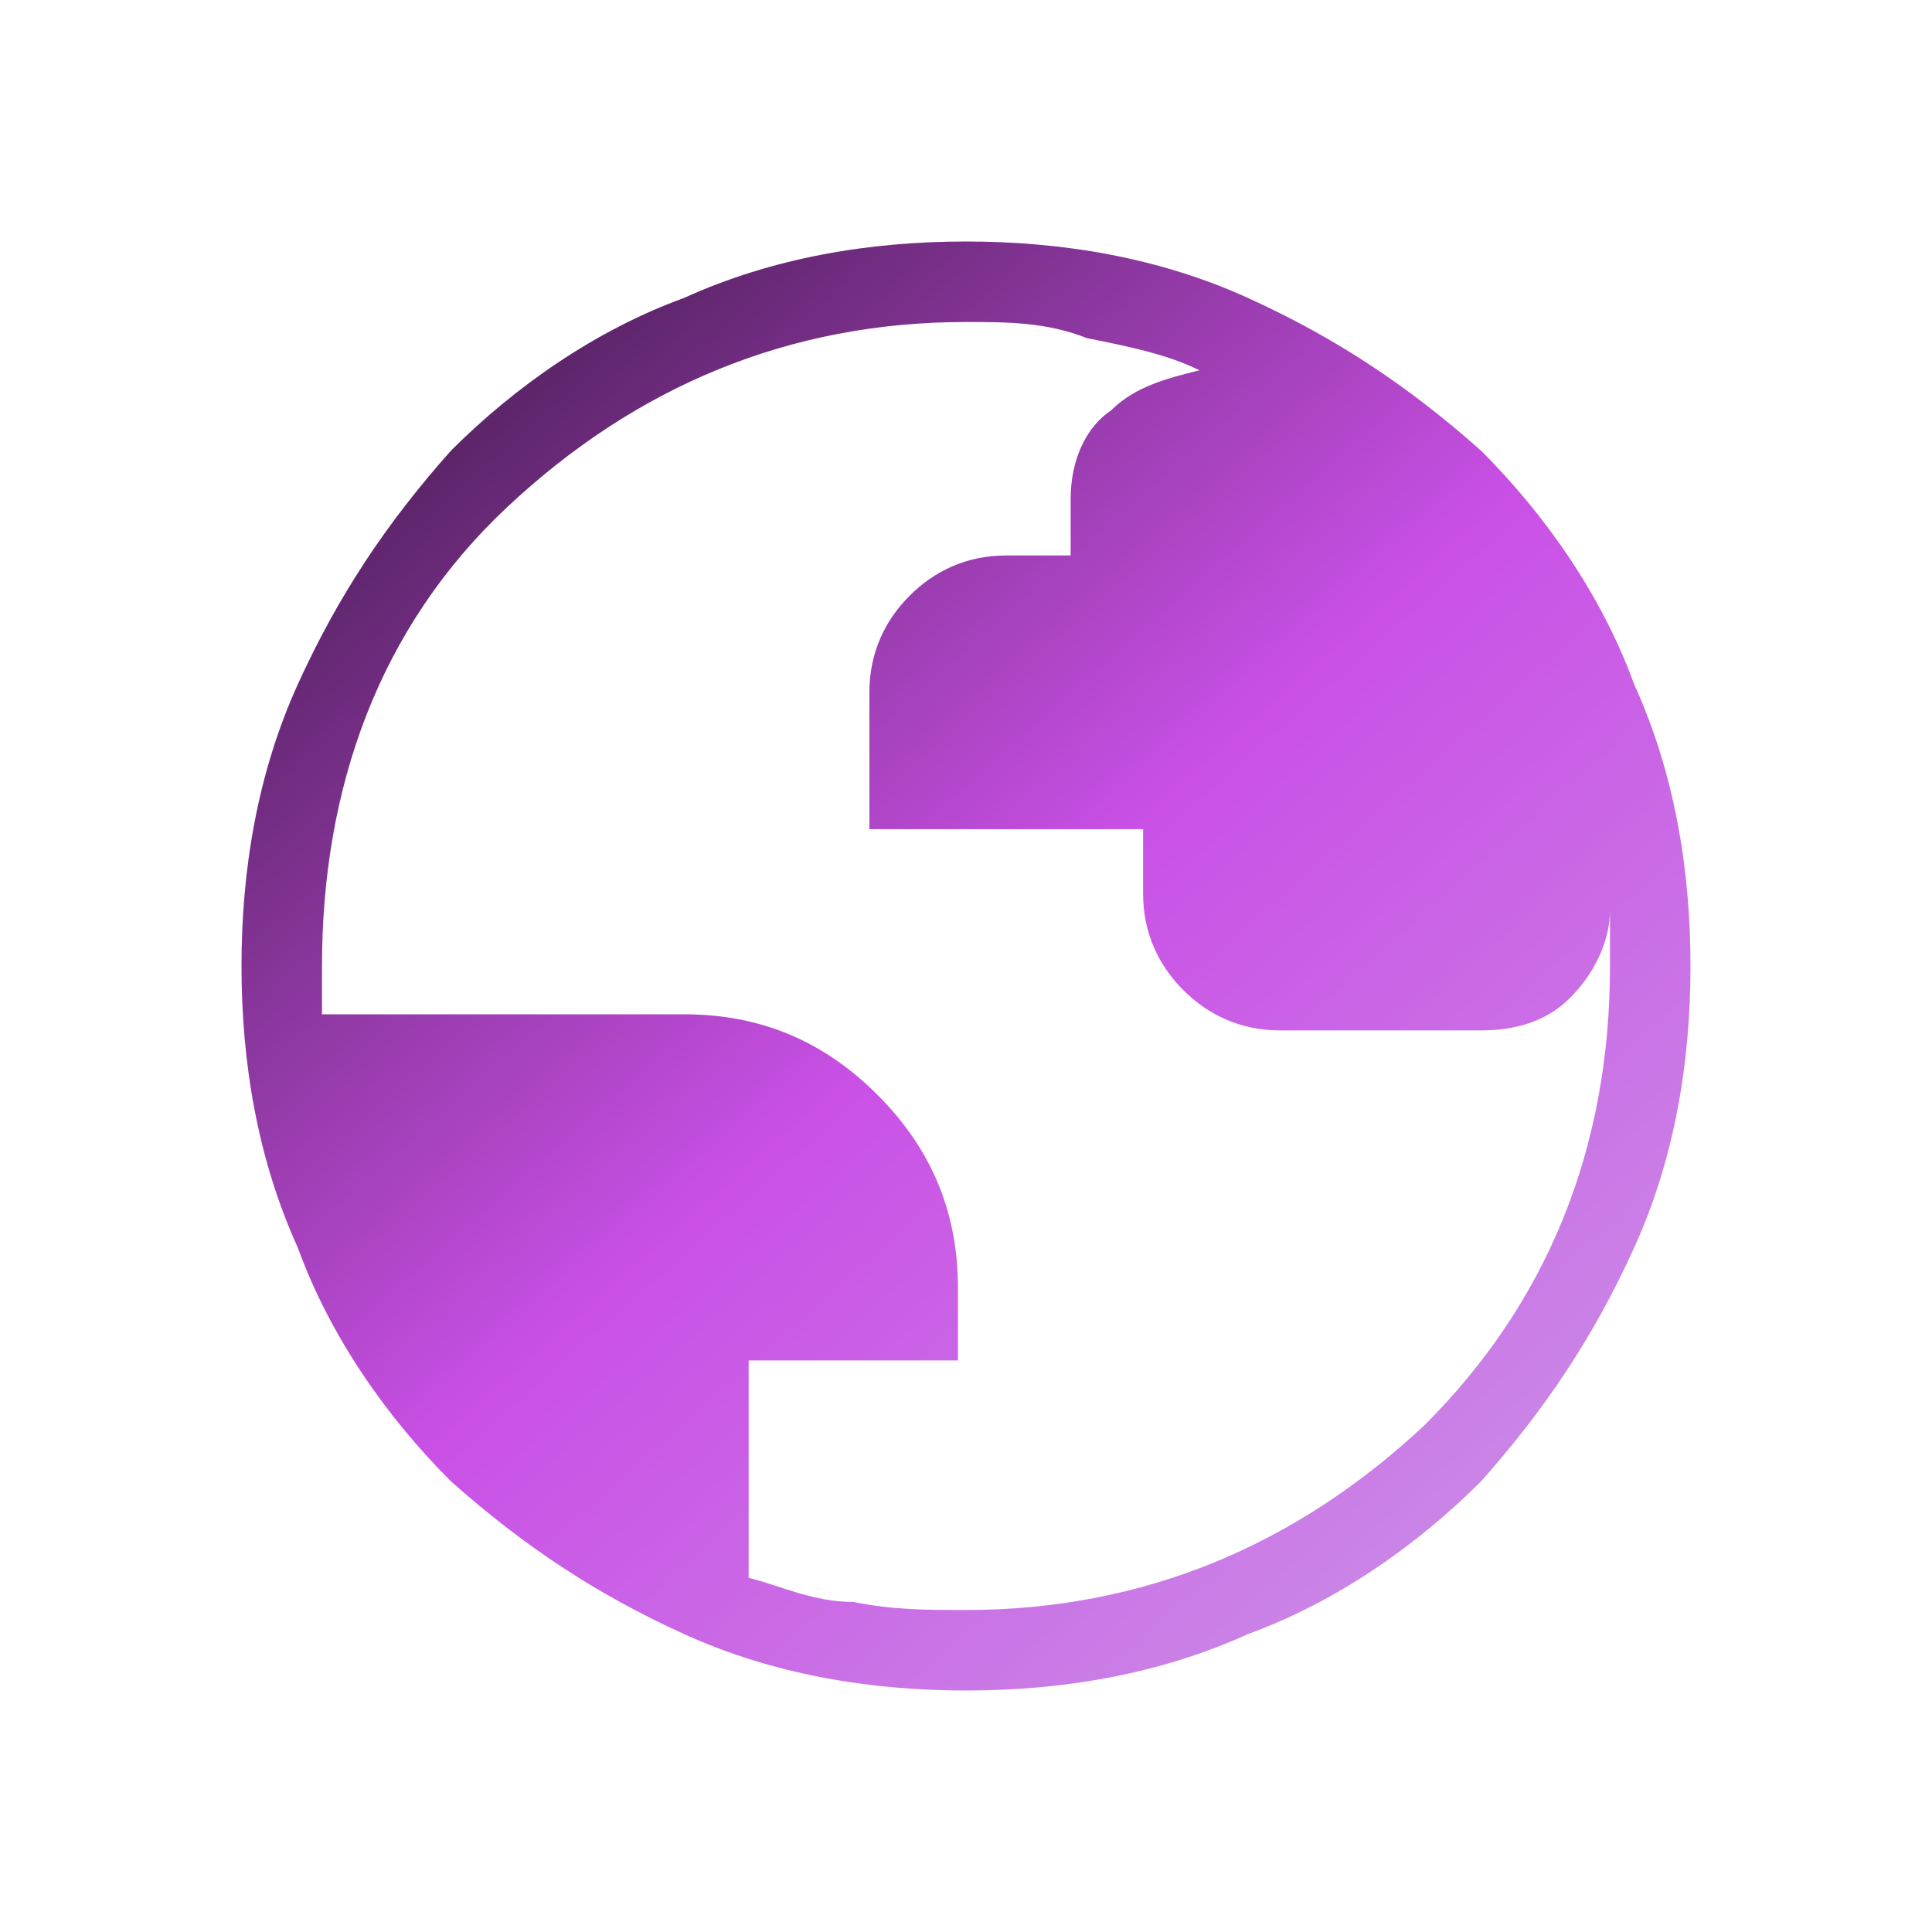
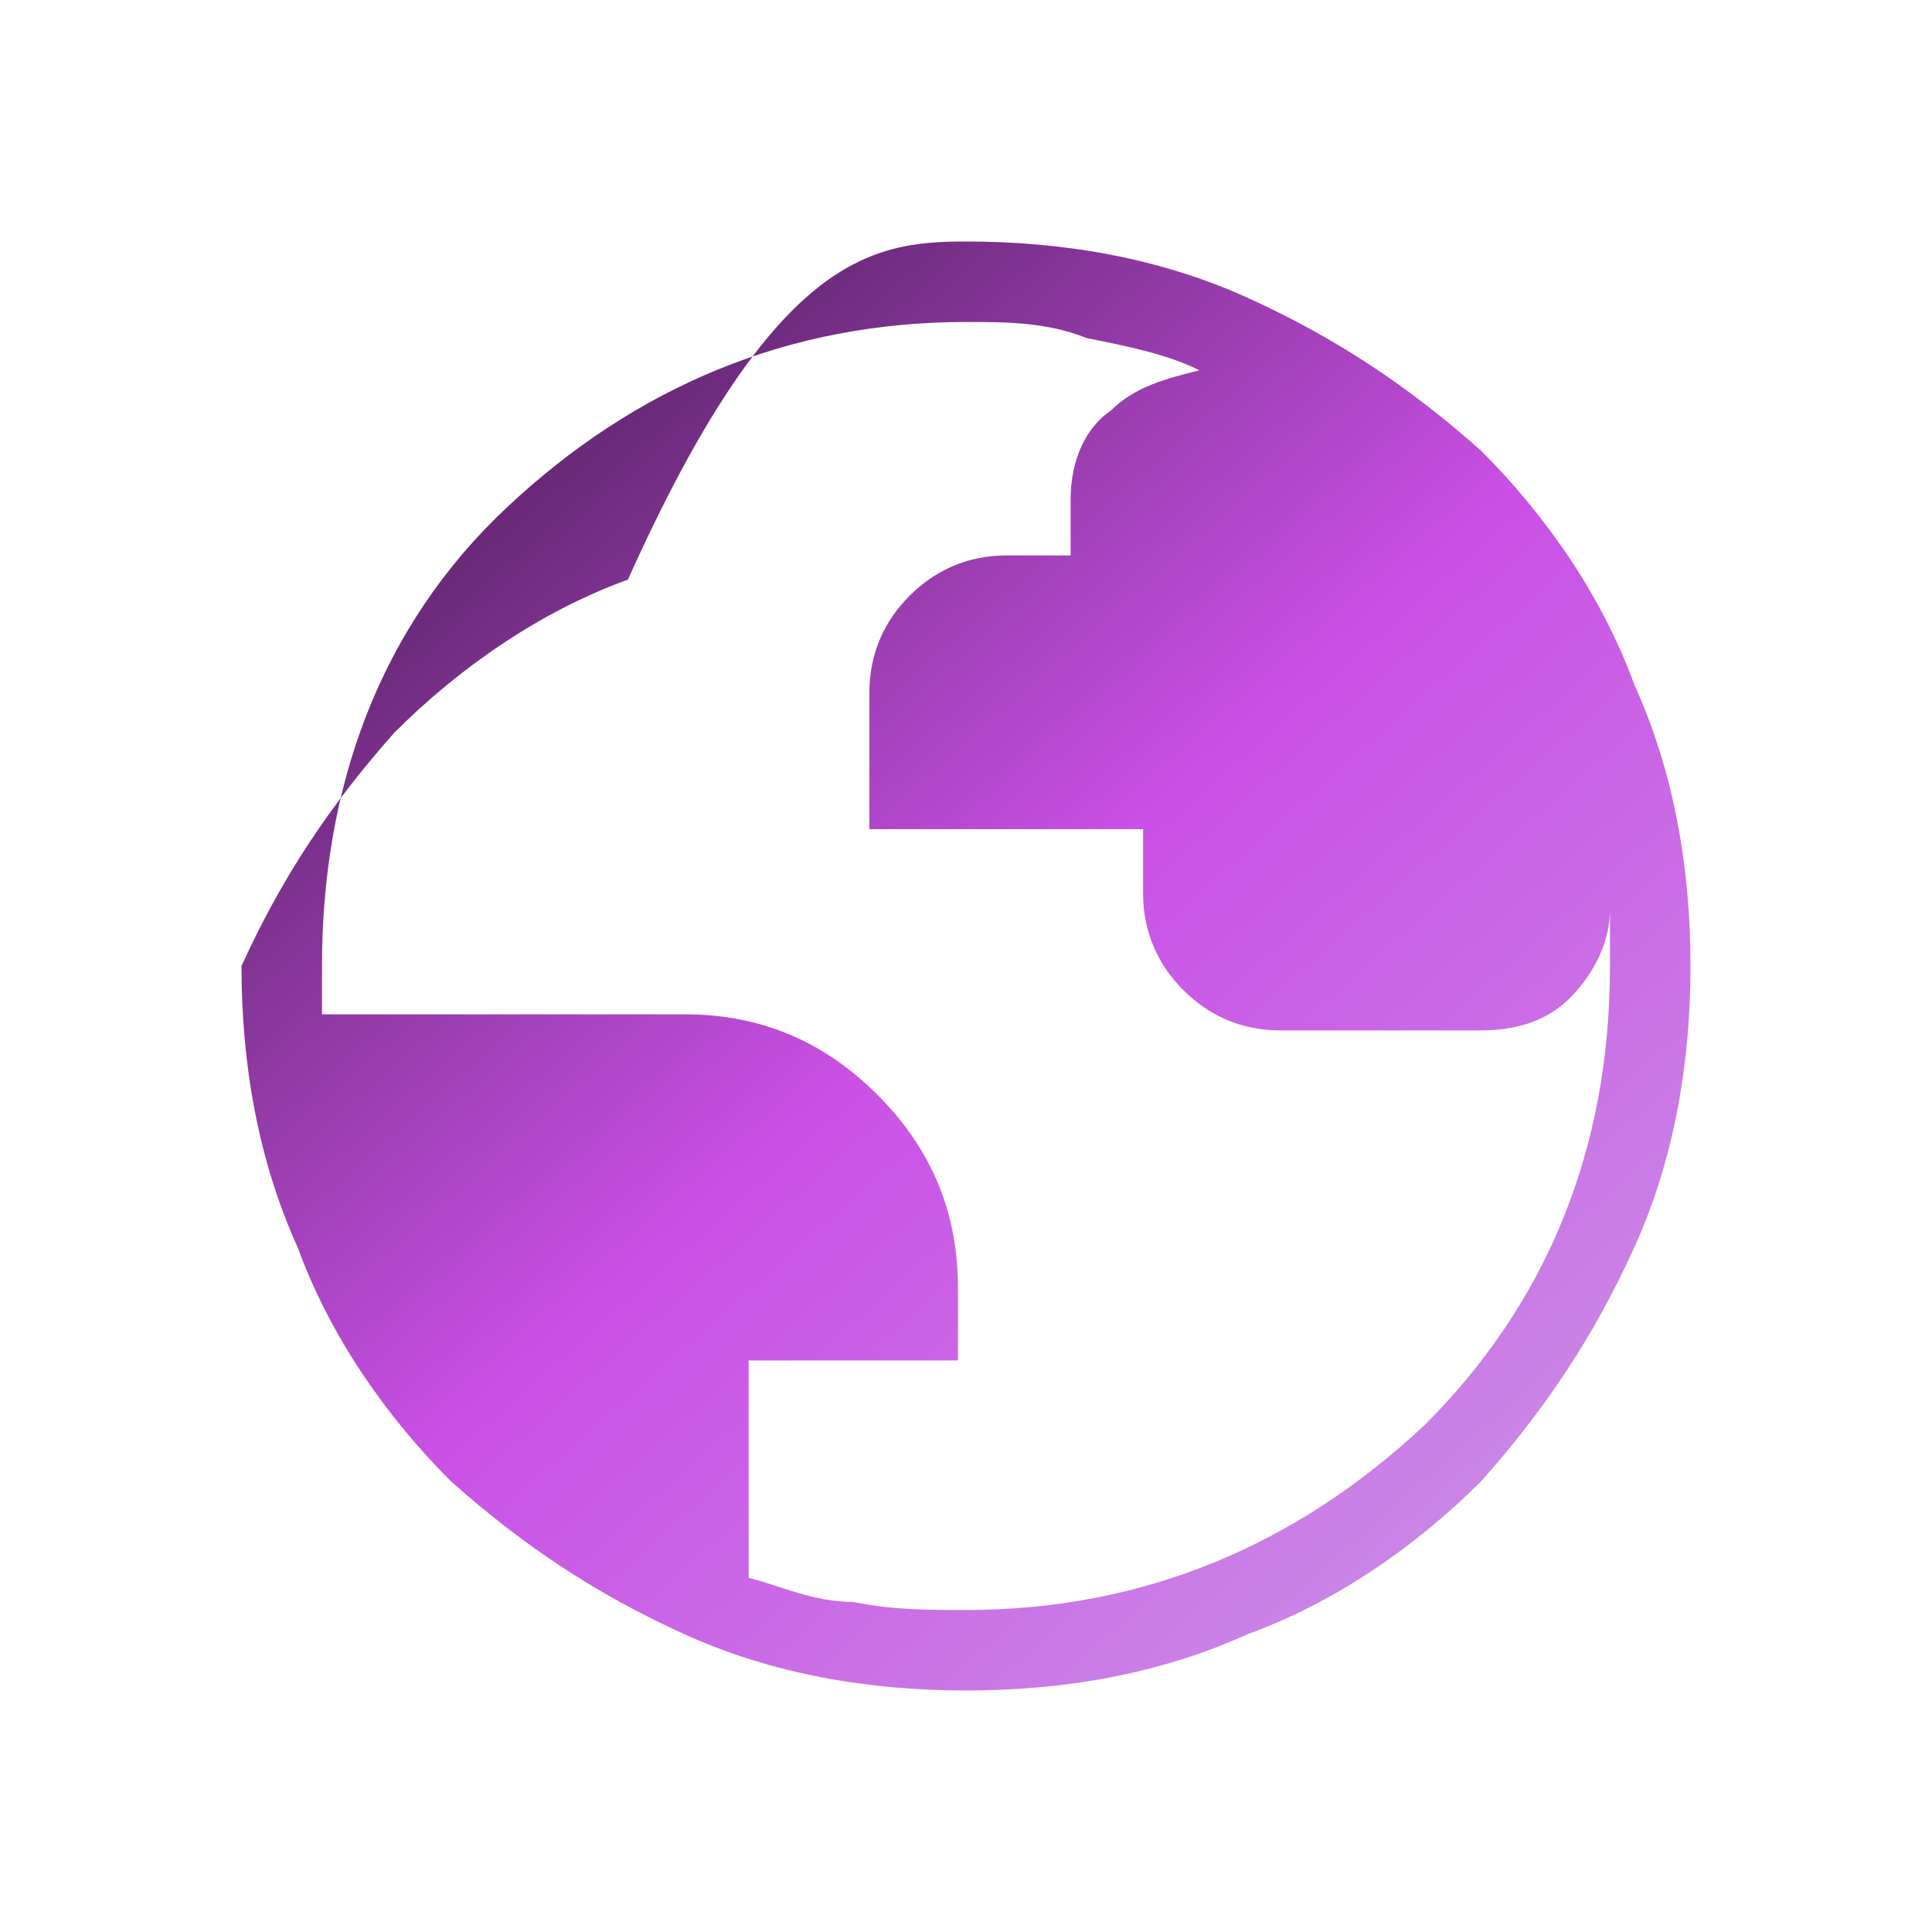
<svg xmlns="http://www.w3.org/2000/svg" version="1.1" id="Layer_1" x="0px" y="0px" viewBox="0 0 24 24" style="enable-background:new 0 0 24 24;" xml:space="preserve">
  <style type="text/css">
	.st0{fill:url(#SVGID_1_);}
</style>
  <linearGradient id="SVGID_1_" gradientUnits="userSpaceOnUse" x1="4.705" y1="3.737" x2="19.445" y2="20.433">
    <stop offset="0" style="stop-color:#451B4F" />
    <stop offset="0.5" style="stop-color:#CA50E6" />
    <stop offset="1" style="stop-color:#CA91E6" />
  </linearGradient>
-   <path class="st0" d="M12,21c-1.2,0-2.4-0.2-3.5-0.7c-1.1-0.5-2-1.1-2.9-1.9c-0.8-0.8-1.5-1.8-1.9-2.9C3.2,14.4,3,13.2,3,12  c0-1.2,0.2-2.4,0.7-3.5c0.5-1.1,1.1-2,1.9-2.9c0.8-0.8,1.8-1.5,2.9-1.9C9.6,3.2,10.8,3,12,3c1.2,0,2.4,0.2,3.5,0.7  c1.1,0.5,2,1.1,2.9,1.9c0.8,0.8,1.5,1.8,1.9,2.9C20.8,9.6,21,10.8,21,12c0,1.2-0.2,2.4-0.7,3.5c-0.5,1.1-1.1,2-1.9,2.9  c-0.8,0.8-1.8,1.5-2.9,1.9C14.4,20.8,13.2,21,12,21z M12,20c2.2,0,4.1-0.8,5.7-2.3c1.5-1.5,2.3-3.4,2.3-5.7c0-0.1,0-0.2,0-0.4  c0-0.1,0-0.2,0-0.3c0,0.4-0.2,0.8-0.5,1.1c-0.3,0.3-0.7,0.4-1.1,0.4h-2.5c-0.5,0-0.9-0.2-1.2-0.5c-0.3-0.3-0.5-0.7-0.5-1.2v-0.8  h-3.4V8.6c0-0.5,0.2-0.9,0.5-1.2c0.3-0.3,0.7-0.5,1.2-0.5h0.8V6.2c0-0.5,0.2-0.9,0.5-1.1c0.3-0.3,0.7-0.4,1.1-0.5  c-0.4-0.2-0.9-0.3-1.4-0.4C13,4,12.5,4,12,4C9.8,4,7.9,4.8,6.3,6.3S4,9.8,4,12v0.3c0,0.1,0,0.2,0,0.3h4.5c0.9,0,1.7,0.3,2.4,1  c0.7,0.7,1,1.5,1,2.4v0.9H9.3v2.7c0.4,0.1,0.8,0.3,1.3,0.3C11.1,20,11.5,20,12,20z" />
+   <path class="st0" d="M12,21c-1.2,0-2.4-0.2-3.5-0.7c-1.1-0.5-2-1.1-2.9-1.9c-0.8-0.8-1.5-1.8-1.9-2.9C3.2,14.4,3,13.2,3,12  c0.5-1.1,1.1-2,1.9-2.9c0.8-0.8,1.8-1.5,2.9-1.9C9.6,3.2,10.8,3,12,3c1.2,0,2.4,0.2,3.5,0.7  c1.1,0.5,2,1.1,2.9,1.9c0.8,0.8,1.5,1.8,1.9,2.9C20.8,9.6,21,10.8,21,12c0,1.2-0.2,2.4-0.7,3.5c-0.5,1.1-1.1,2-1.9,2.9  c-0.8,0.8-1.8,1.5-2.9,1.9C14.4,20.8,13.2,21,12,21z M12,20c2.2,0,4.1-0.8,5.7-2.3c1.5-1.5,2.3-3.4,2.3-5.7c0-0.1,0-0.2,0-0.4  c0-0.1,0-0.2,0-0.3c0,0.4-0.2,0.8-0.5,1.1c-0.3,0.3-0.7,0.4-1.1,0.4h-2.5c-0.5,0-0.9-0.2-1.2-0.5c-0.3-0.3-0.5-0.7-0.5-1.2v-0.8  h-3.4V8.6c0-0.5,0.2-0.9,0.5-1.2c0.3-0.3,0.7-0.5,1.2-0.5h0.8V6.2c0-0.5,0.2-0.9,0.5-1.1c0.3-0.3,0.7-0.4,1.1-0.5  c-0.4-0.2-0.9-0.3-1.4-0.4C13,4,12.5,4,12,4C9.8,4,7.9,4.8,6.3,6.3S4,9.8,4,12v0.3c0,0.1,0,0.2,0,0.3h4.5c0.9,0,1.7,0.3,2.4,1  c0.7,0.7,1,1.5,1,2.4v0.9H9.3v2.7c0.4,0.1,0.8,0.3,1.3,0.3C11.1,20,11.5,20,12,20z" />
</svg>